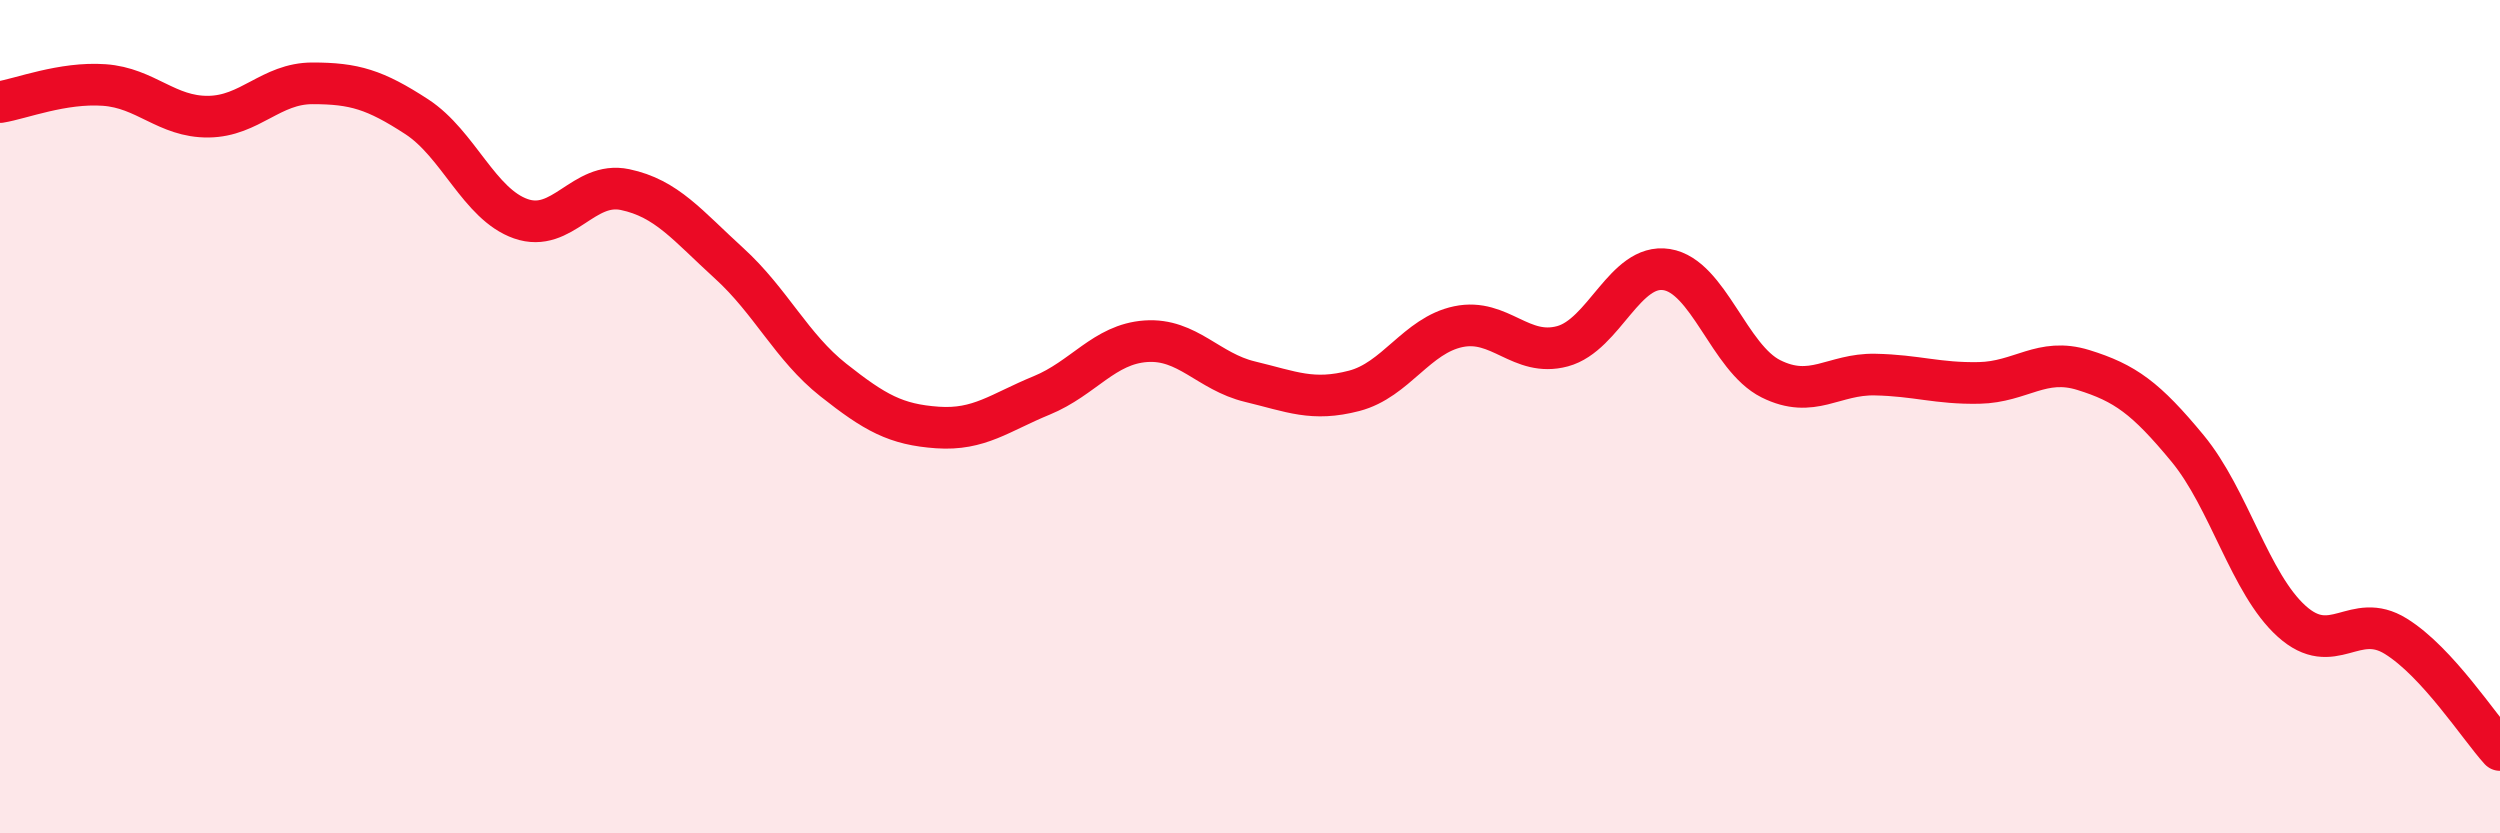
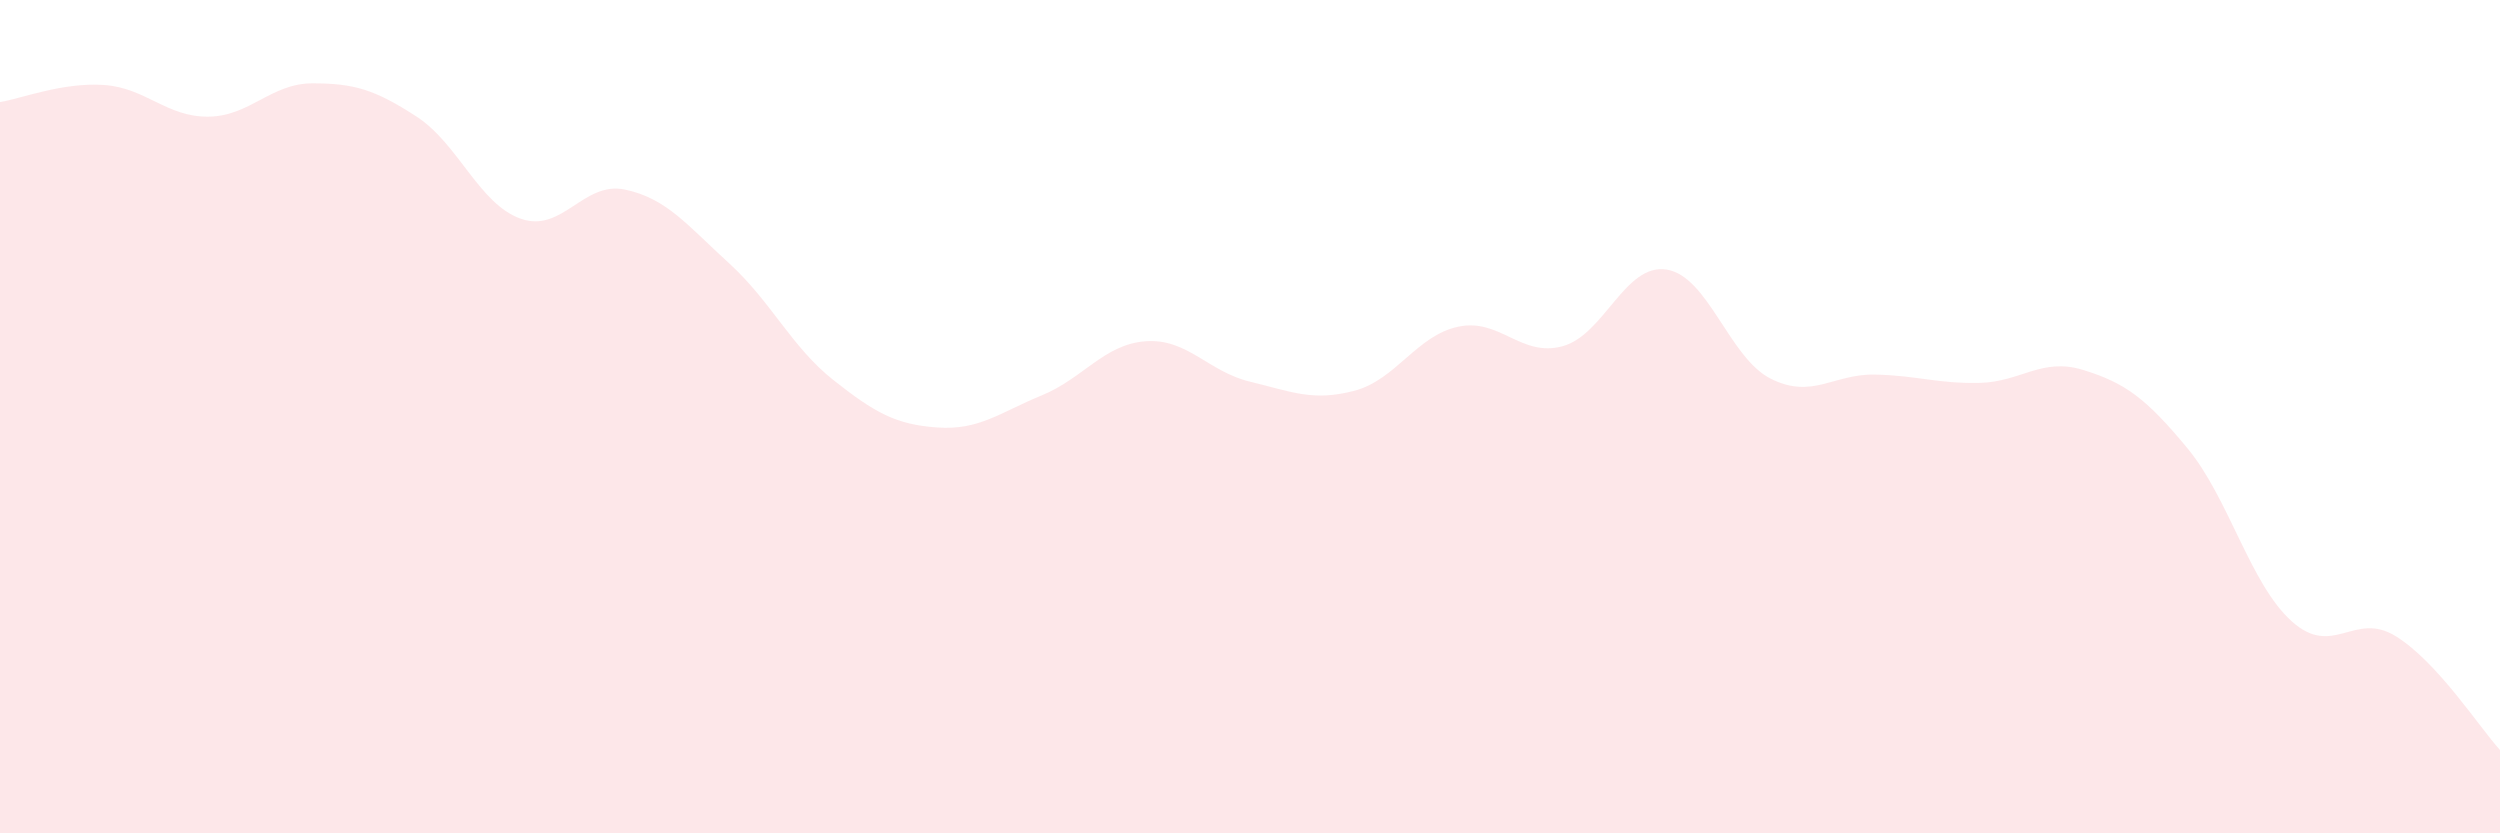
<svg xmlns="http://www.w3.org/2000/svg" width="60" height="20" viewBox="0 0 60 20">
  <path d="M 0,2.45 C 0.5,2.37 1.5,1.97 2.5,2.04 C 3.5,2.11 4,2.81 5,2.8 C 6,2.79 6.5,2 7.5,2 C 8.5,2 9,2.15 10,2.8 C 11,3.45 11.5,4.9 12.5,5.25 C 13.5,5.6 14,4.34 15,4.55 C 16,4.76 16.5,5.41 17.5,6.32 C 18.5,7.23 19,8.33 20,9.12 C 21,9.91 21.5,10.19 22.5,10.26 C 23.5,10.33 24,9.9 25,9.49 C 26,9.08 26.5,8.26 27.5,8.19 C 28.5,8.12 29,8.92 30,9.16 C 31,9.4 31.5,9.64 32.5,9.38 C 33.5,9.12 34,8.05 35,7.84 C 36,7.63 36.5,8.58 37.5,8.31 C 38.5,8.04 39,6.31 40,6.47 C 41,6.63 41.5,8.59 42.5,9.09 C 43.5,9.59 44,8.97 45,8.99 C 46,9.01 46.5,9.21 47.5,9.19 C 48.5,9.17 49,8.57 50,8.88 C 51,9.19 51.5,9.55 52.5,10.76 C 53.5,11.97 54,14.01 55,14.91 C 56,15.81 56.5,14.65 57.5,15.27 C 58.5,15.89 59.5,17.45 60,18L60 20L0 20Z" fill="#EB0A25" opacity="0.1" stroke-linecap="round" stroke-linejoin="round" />
-   <path d="M 0,2.45 C 0.5,2.37 1.5,1.97 2.5,2.04 C 3.5,2.11 4,2.81 5,2.8 C 6,2.79 6.5,2 7.5,2 C 8.5,2 9,2.15 10,2.8 C 11,3.45 11.5,4.9 12.5,5.25 C 13.5,5.6 14,4.34 15,4.55 C 16,4.76 16.5,5.41 17.5,6.32 C 18.5,7.23 19,8.33 20,9.12 C 21,9.91 21.5,10.19 22.5,10.26 C 23.5,10.33 24,9.9 25,9.49 C 26,9.08 26.5,8.26 27.5,8.19 C 28.5,8.12 29,8.92 30,9.16 C 31,9.4 31.5,9.64 32.5,9.38 C 33.5,9.12 34,8.05 35,7.84 C 36,7.63 36.5,8.58 37.5,8.31 C 38.5,8.04 39,6.31 40,6.47 C 41,6.63 41.5,8.59 42.5,9.09 C 43.5,9.59 44,8.97 45,8.99 C 46,9.01 46.5,9.21 47.5,9.19 C 48.5,9.17 49,8.57 50,8.88 C 51,9.19 51.5,9.55 52.5,10.76 C 53.5,11.97 54,14.01 55,14.91 C 56,15.81 56.5,14.65 57.5,15.27 C 58.5,15.89 59.5,17.45 60,18" stroke="#EB0A25" stroke-width="1" fill="none" stroke-linecap="round" stroke-linejoin="round" />
</svg>